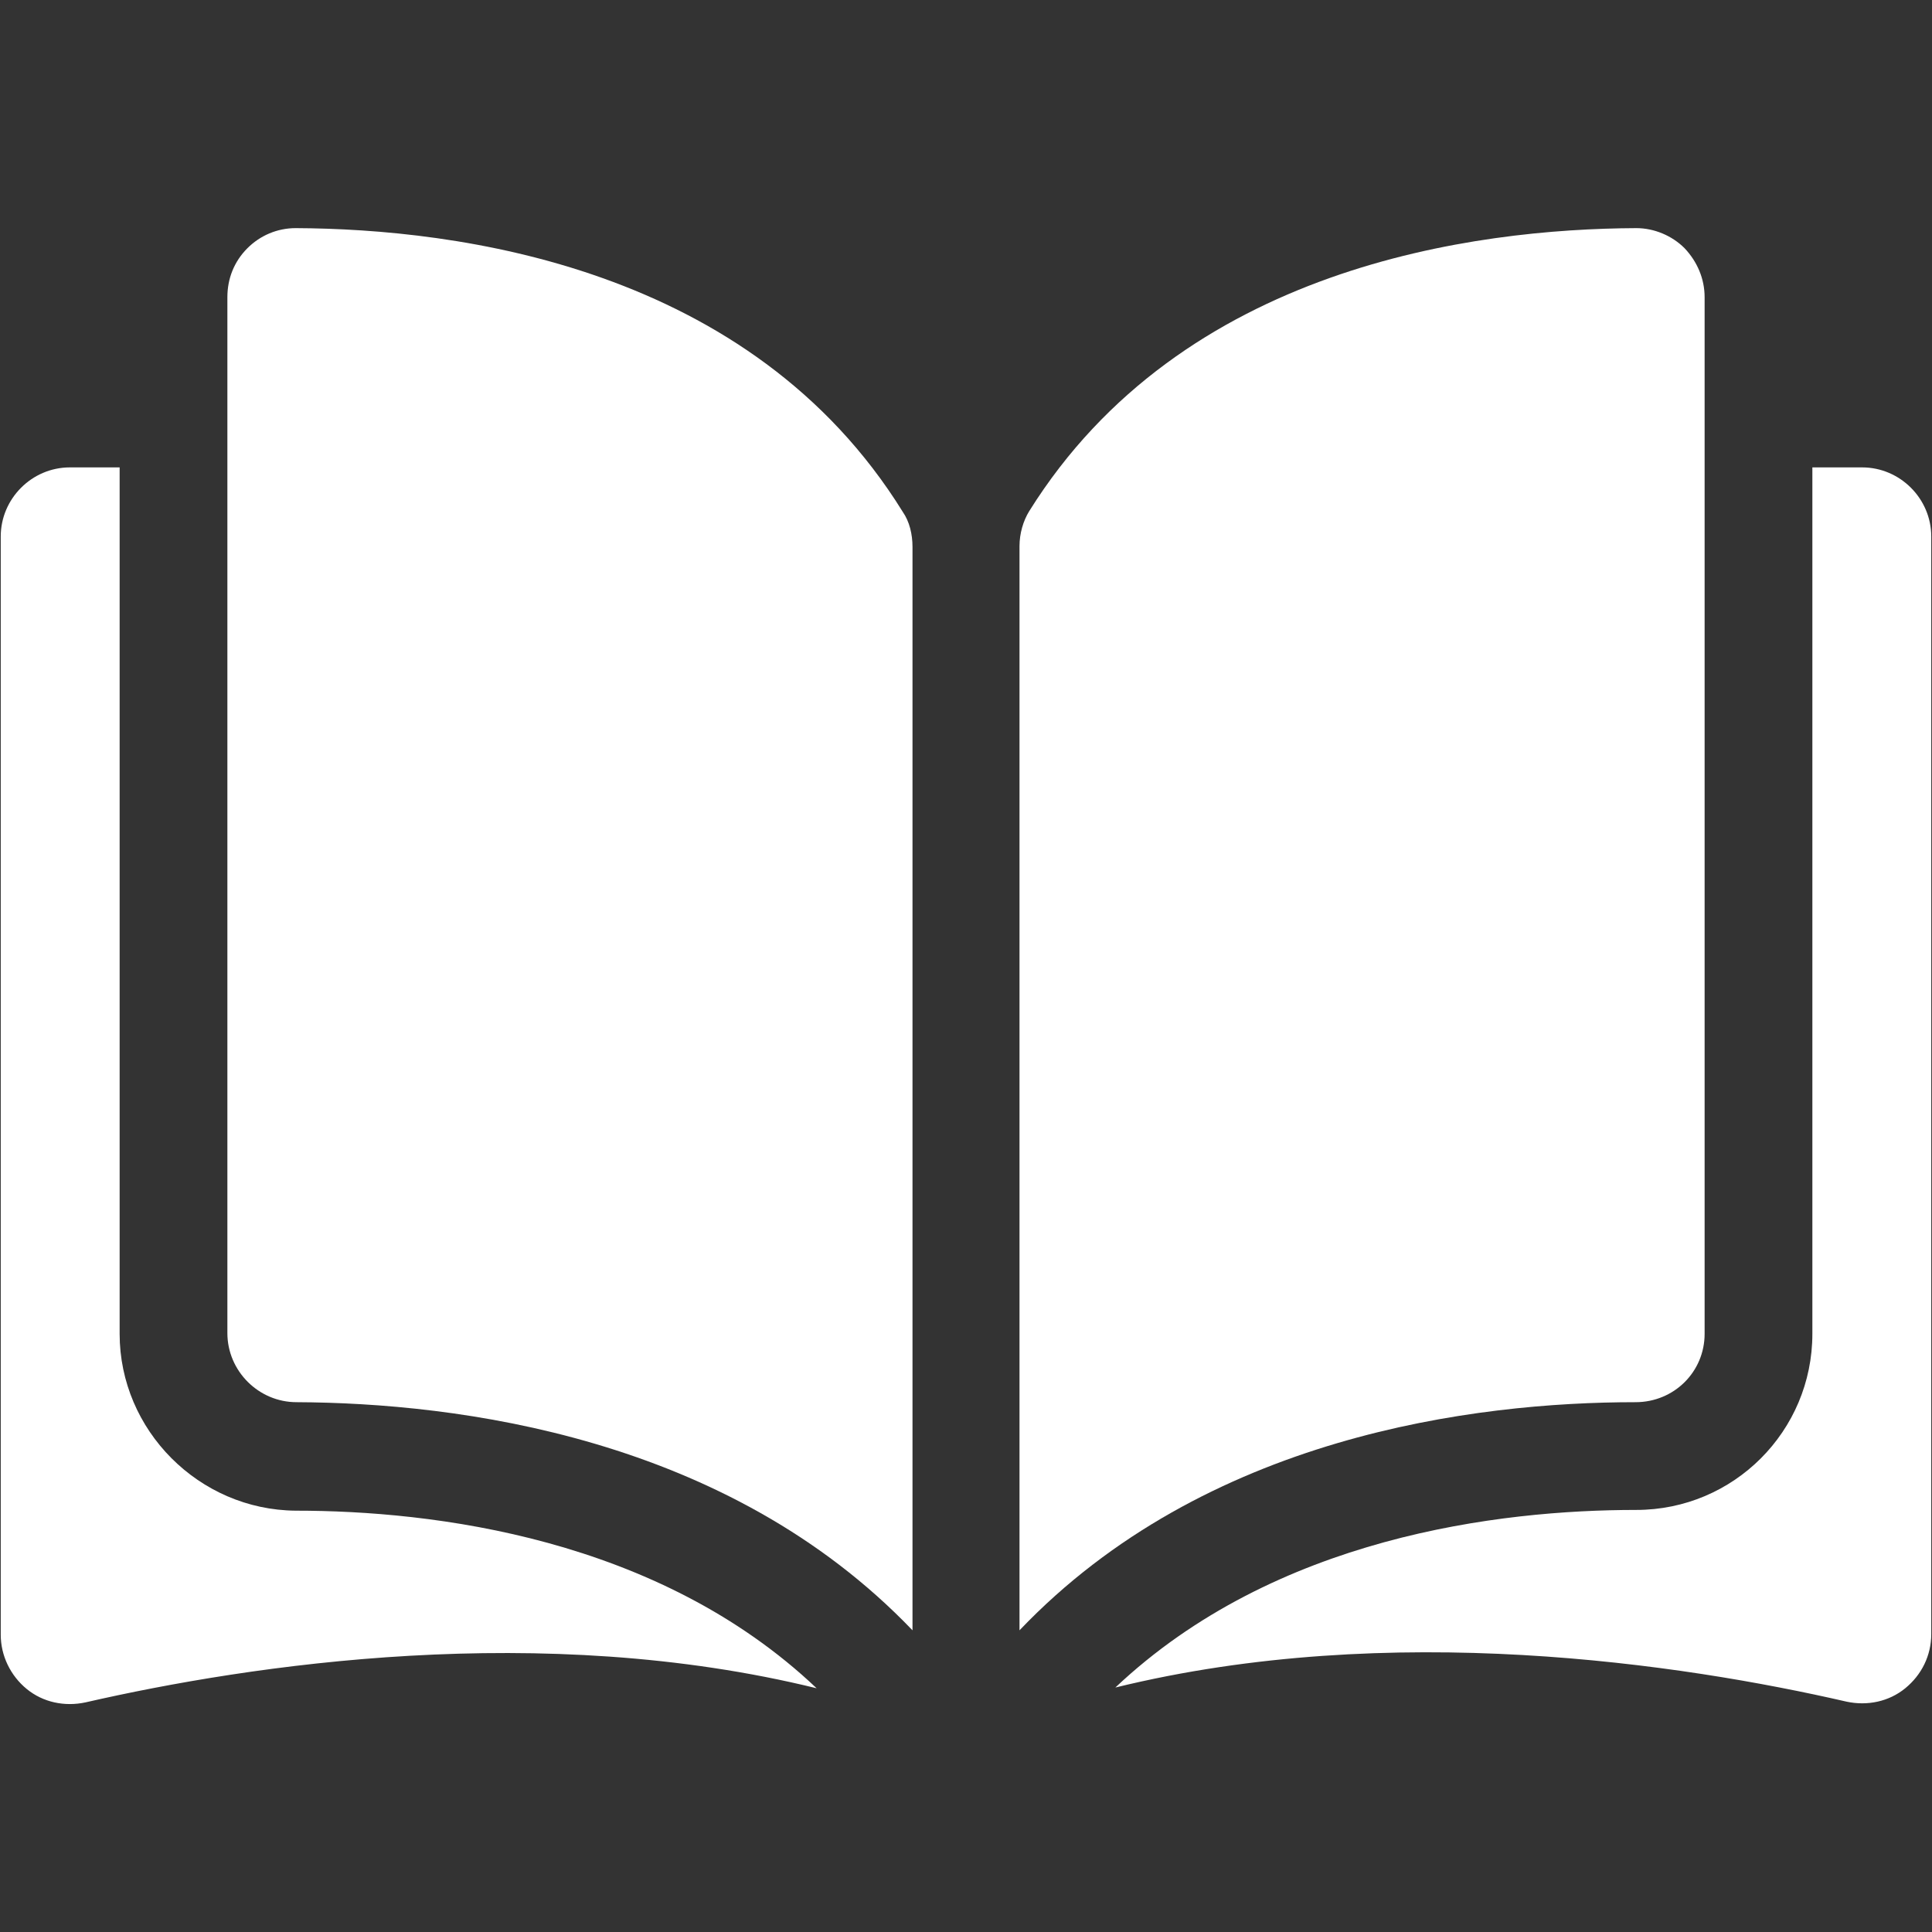
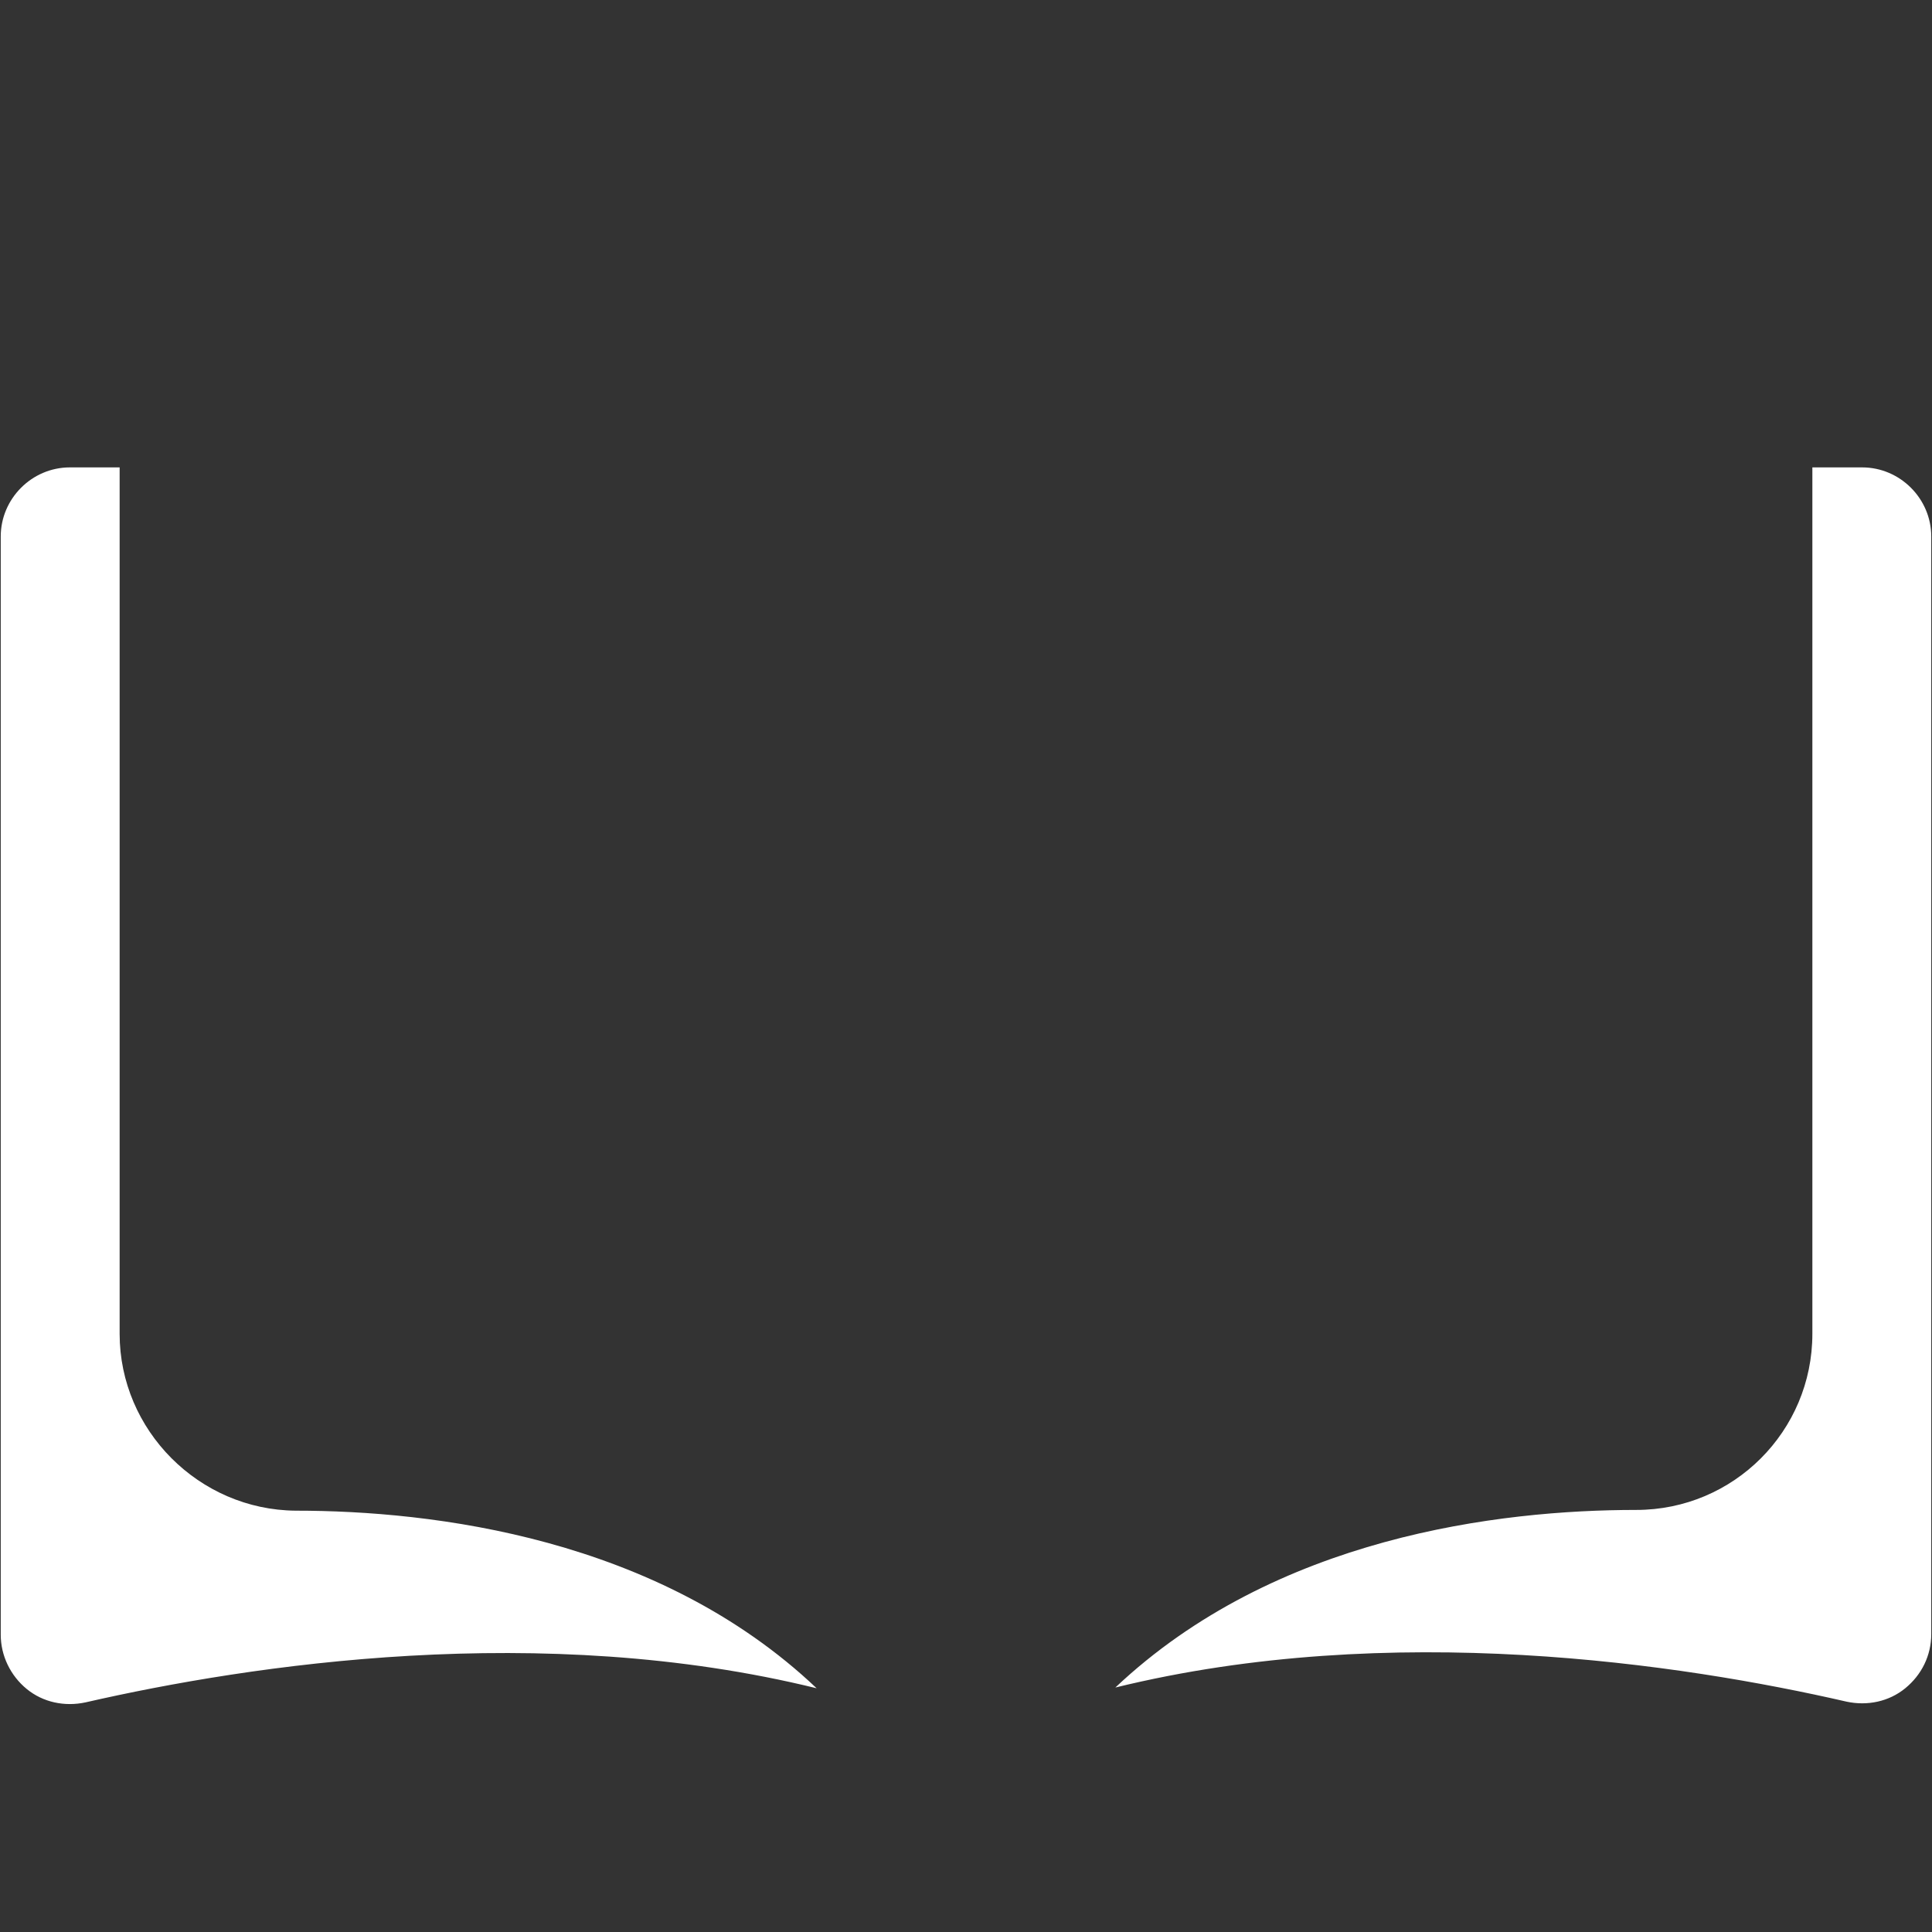
<svg xmlns="http://www.w3.org/2000/svg" version="1.1" fill="#fff" id="Ebene_1" x="0" y="0" viewBox="0 0 260 260" xml:space="preserve">
  <rect x="0" y="0" width="260" height="260" fill="#333333" stroke="none" />
  <style />
-   <path d="M39.8 30.7c-2.5 0-4.8 1-6.5 2.7-1.8 1.8-2.7 4.1-2.7 6.6v139.4c0 5.1 4.2 9.3 9.3 9.3 21.6.1 57.9 4.6 82.9 30.7V73.6c0-1.7-.4-3.4-1.3-4.7-20.5-33.1-60-38.1-81.7-38.2zm0 0M229.4 179.5V40c0-2.5-1-4.8-2.7-6.6-1.7-1.7-4.1-2.7-6.5-2.7-21.7.1-61.1 5.1-81.7 38.1-.8 1.3-1.3 3-1.3 4.7v145.9c25-26.2 61.3-30.7 82.9-30.7 5.2 0 9.3-4.1 9.3-9.2zm0 0" />
  <path d="M250.6 62.9h-6.7v116.6c0 13.1-10.6 23.7-23.7 23.7-18.4 0-48.6 3.6-70.1 23.9 37.1-9.1 76.2-3.2 98.4 1.9 2.8.6 5.7 0 7.9-1.8s3.5-4.4 3.5-7.3V72.2c0-5.1-4.2-9.3-9.3-9.3zm0 0M16.1 179.5V62.9H9.4c-5.1 0-9.3 4.2-9.3 9.3V220c0 2.8 1.3 5.5 3.5 7.3 2.2 1.8 5.1 2.4 7.9 1.8 22.3-5.1 61.4-11 98.4-1.9-21.4-20.3-51.7-23.9-70.1-23.9-13-.1-23.7-10.8-23.7-23.8zm0 0" />
</svg>